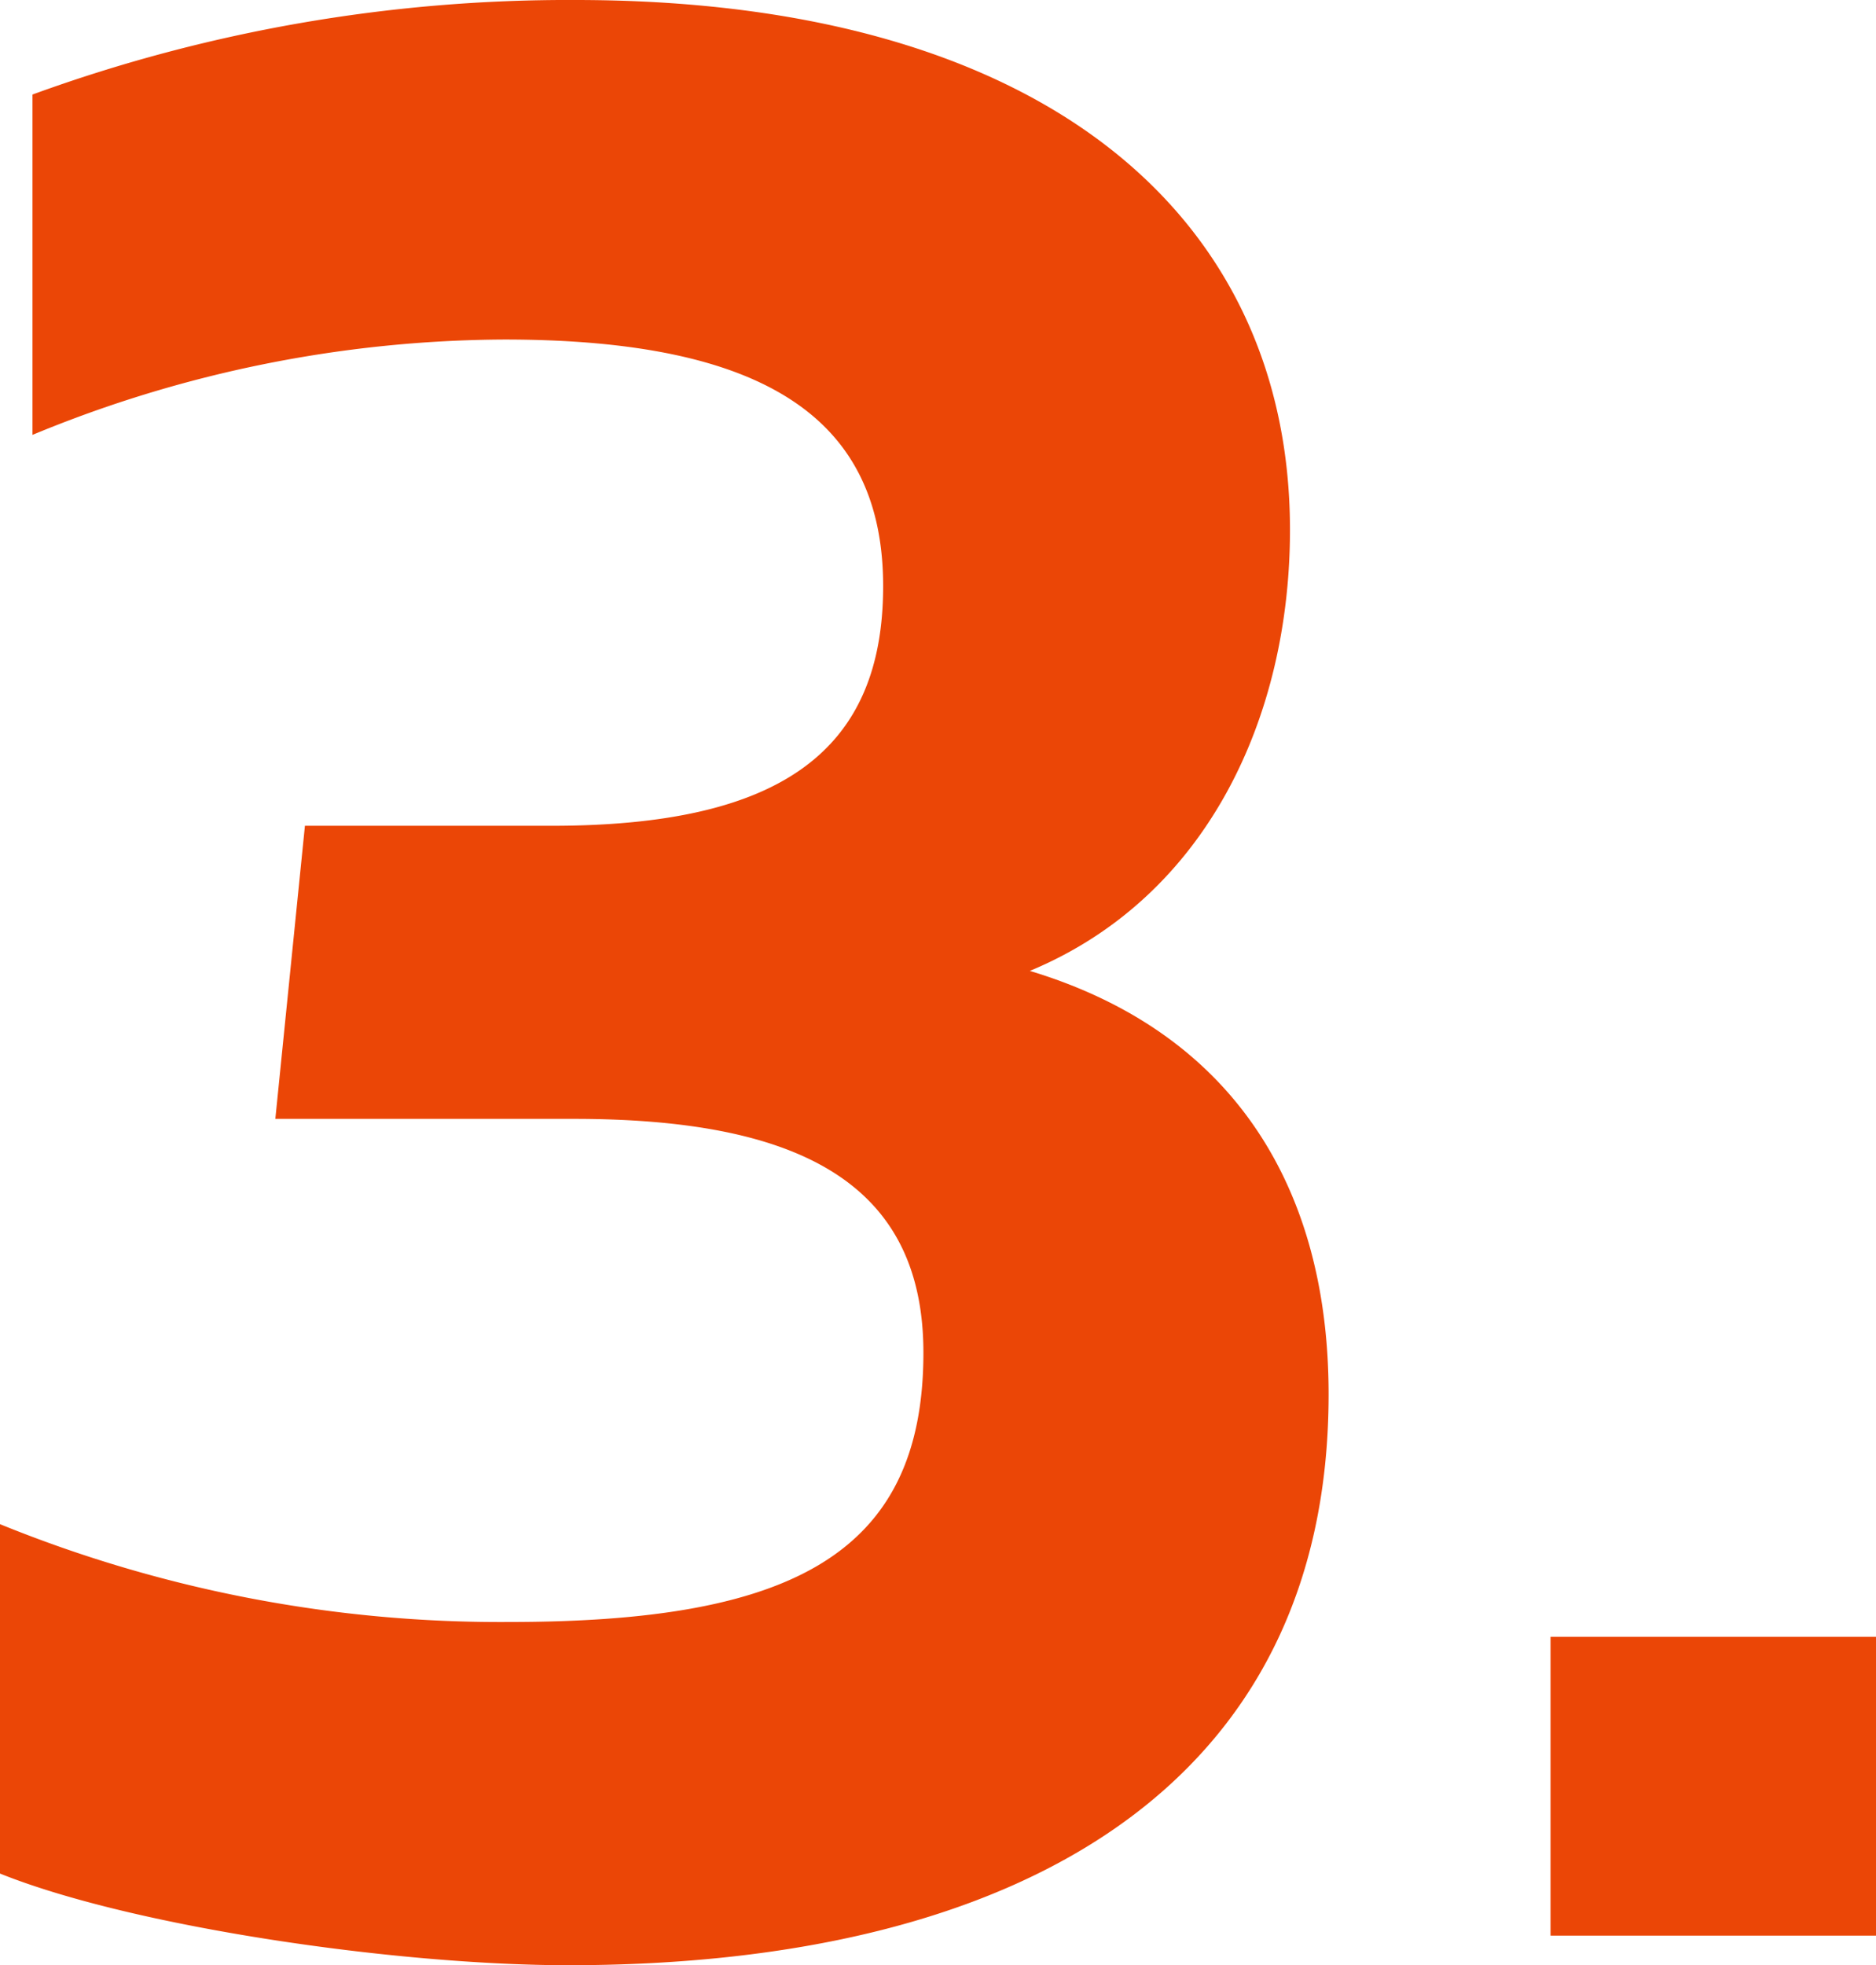
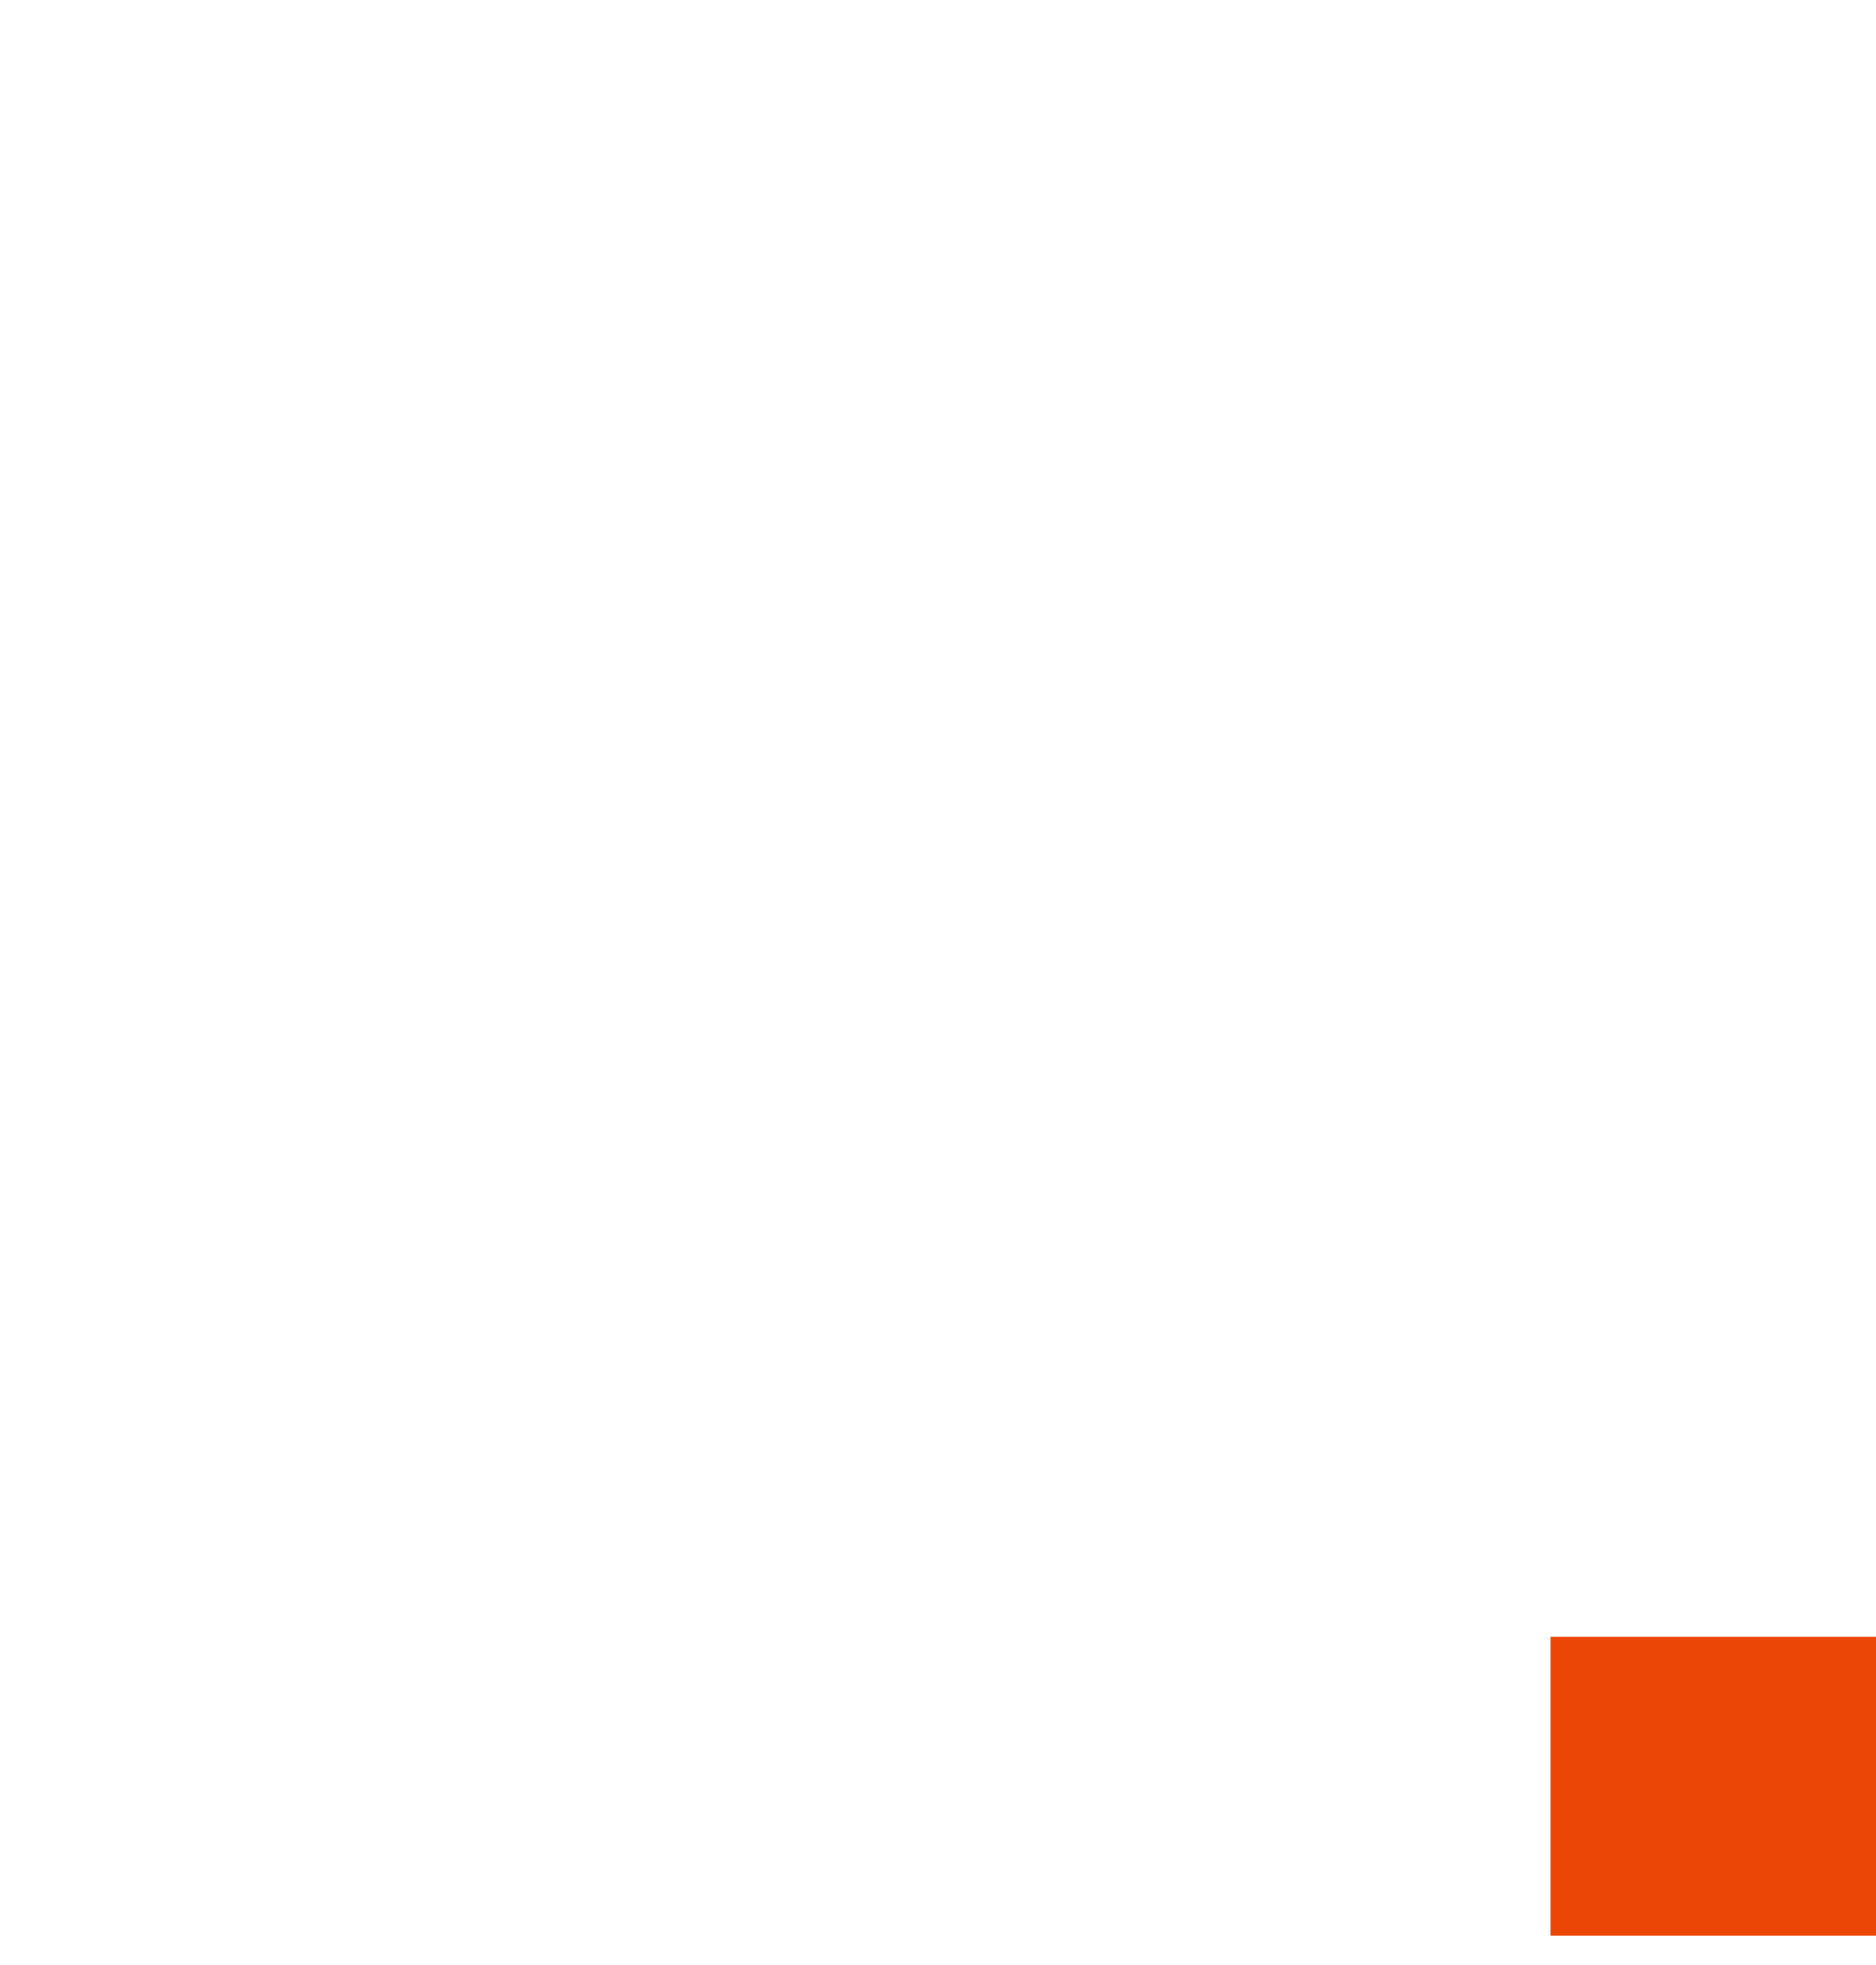
<svg xmlns="http://www.w3.org/2000/svg" viewBox="0 0 45.65 47.81">
  <defs>
    <style>.cls-1{fill:#eb4606;}</style>
  </defs>
  <g id="Capa_2" data-name="Capa 2">
    <g id="Layer_1" data-name="Layer 1">
-       <path class="cls-1" d="M0,45.58v-8.5a32.29,32.29,0,0,0,12.38,2.38c6.77,0,10.09-1.58,10.09-6.55,0-4.11-3-5.69-8.5-5.69H6.7l.72-7.13h6c5.55,0,8.07-1.8,8.07-5.83s-2.81-6-9.22-6A30.3,30.3,0,0,0,.79,10.58V2.3A38.08,38.08,0,0,1,14,0C25.49,0,31.39,5.33,31.39,12.89c0,4.53-2,8.93-6.33,10.73,5,1.51,7.27,5.33,7.27,10.3,0,9.5-7.49,13.89-18.5,13.89C9.65,47.81,3.24,46.88,0,45.58Z" />
      <path class="cls-1" d="M37.73,39.82h7.92v7.27H37.73Z" />
    </g>
  </g>
</svg>